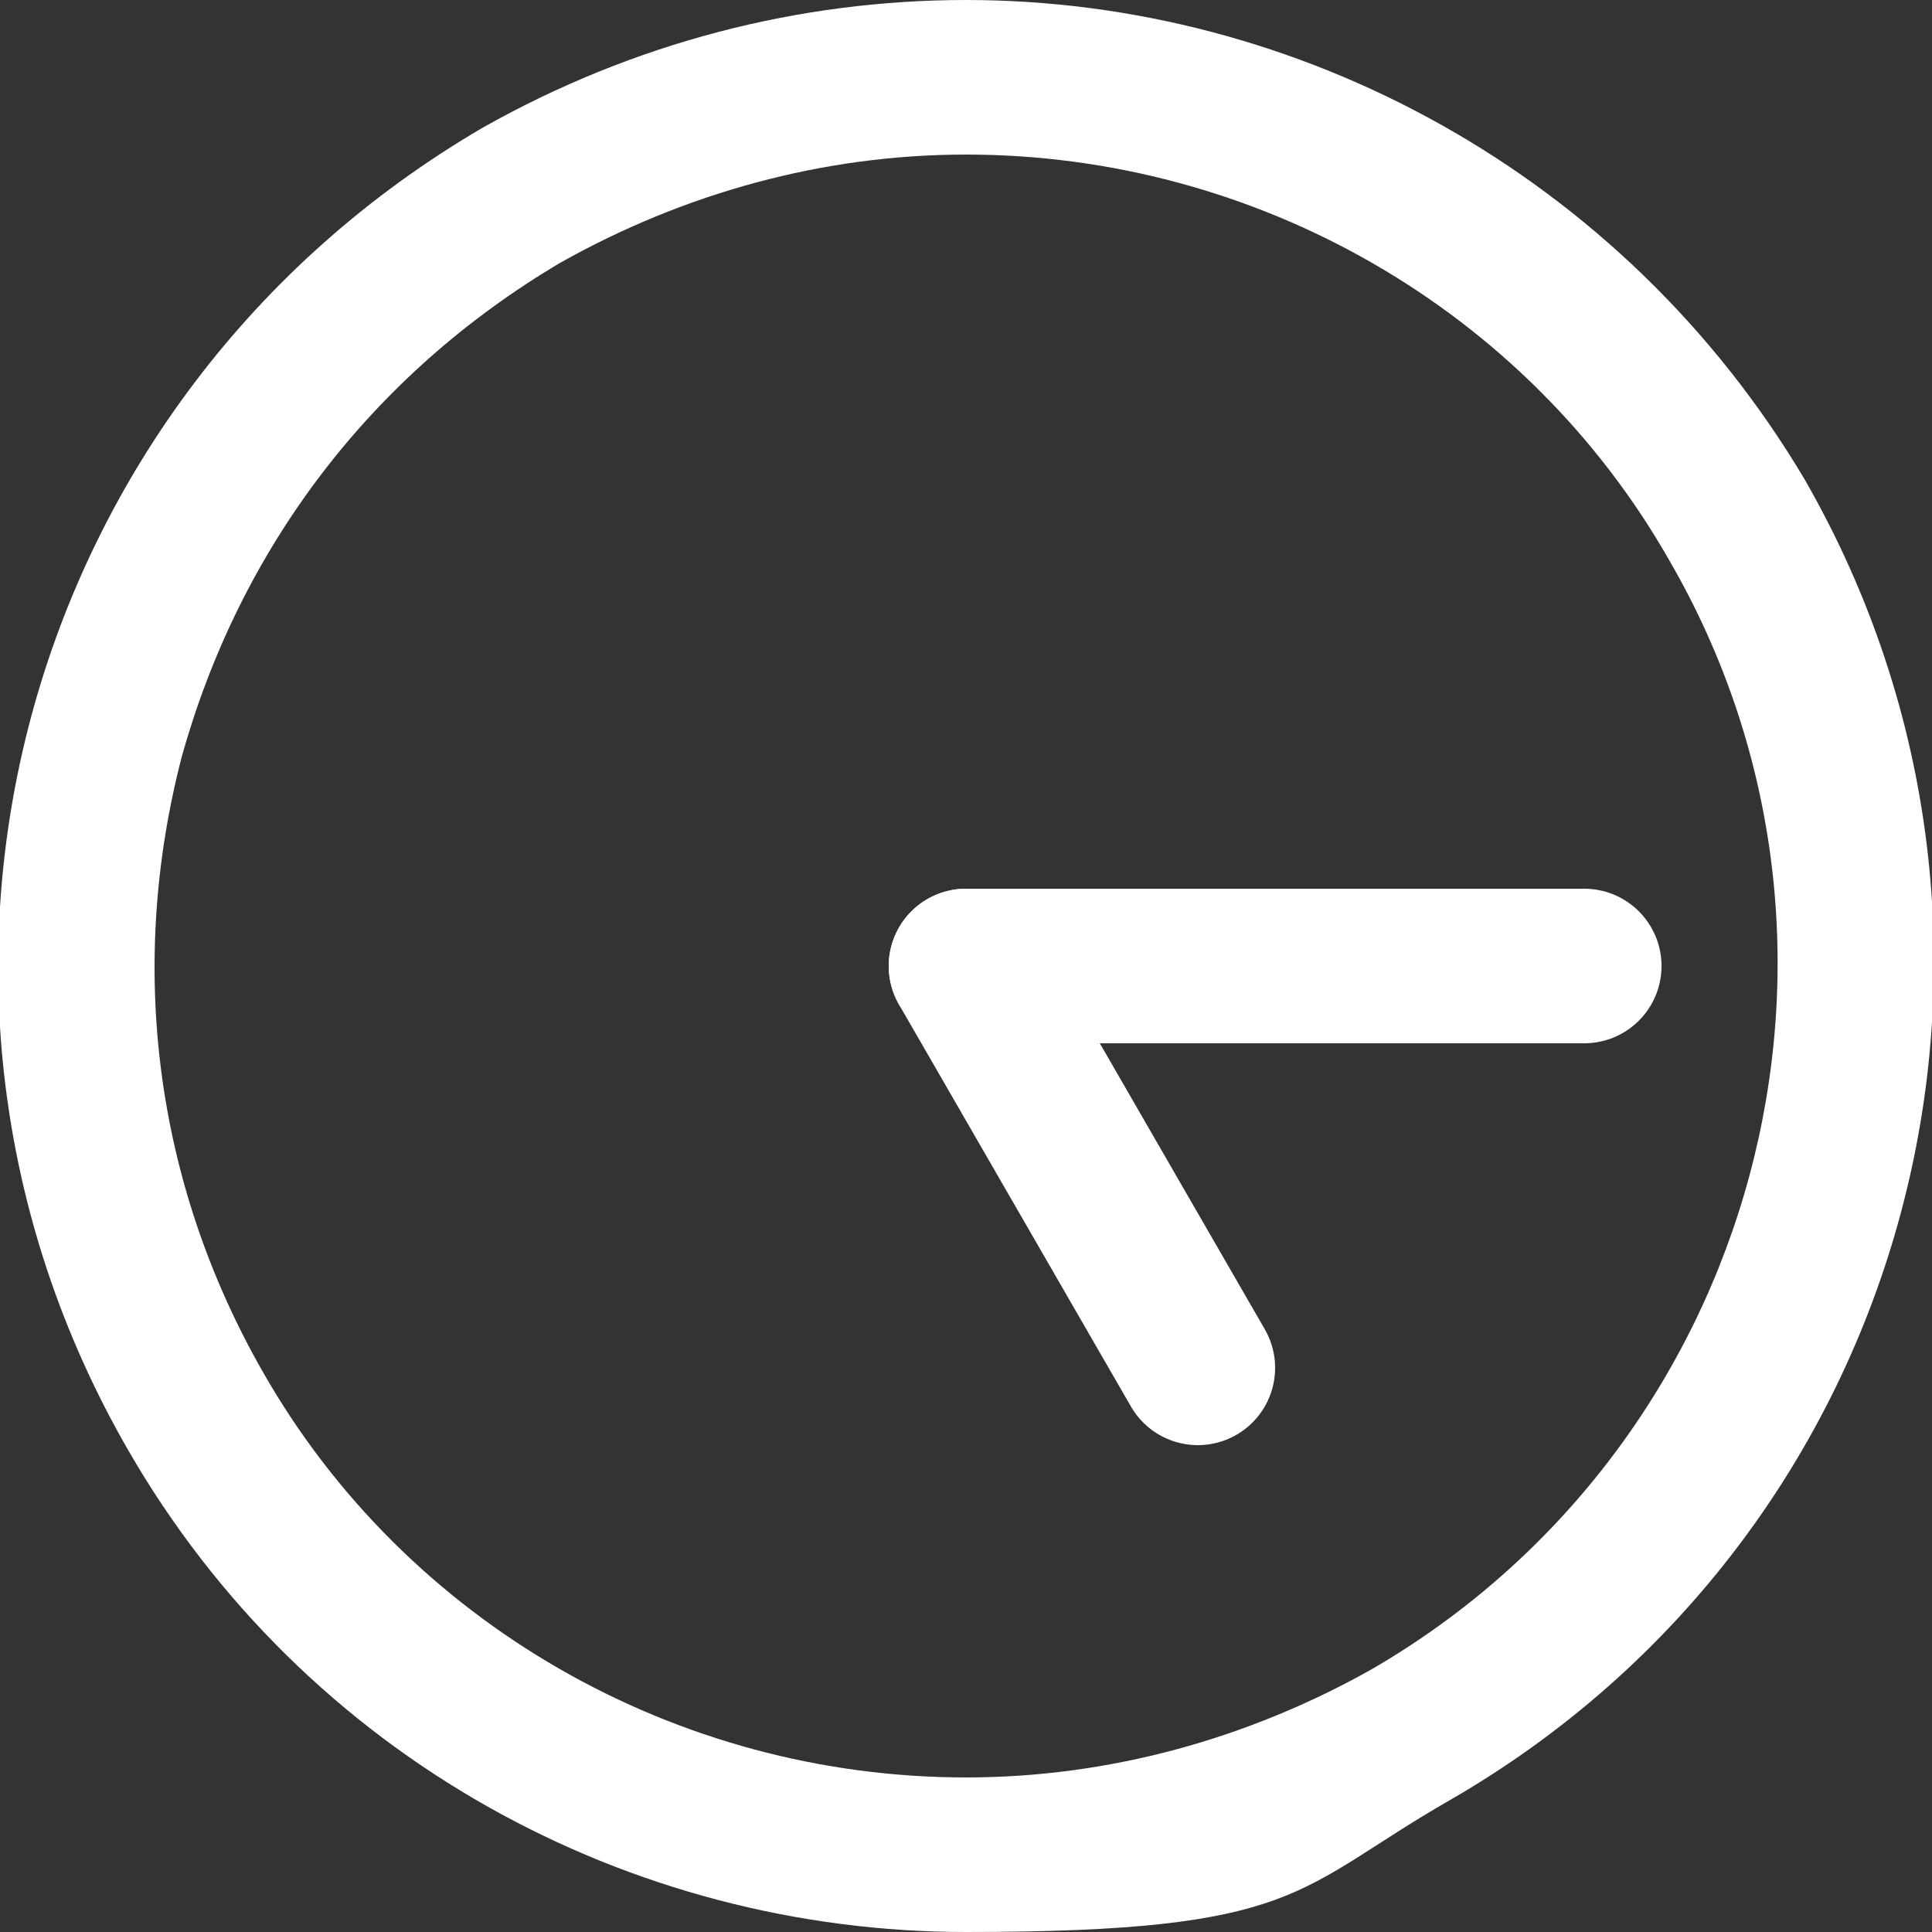
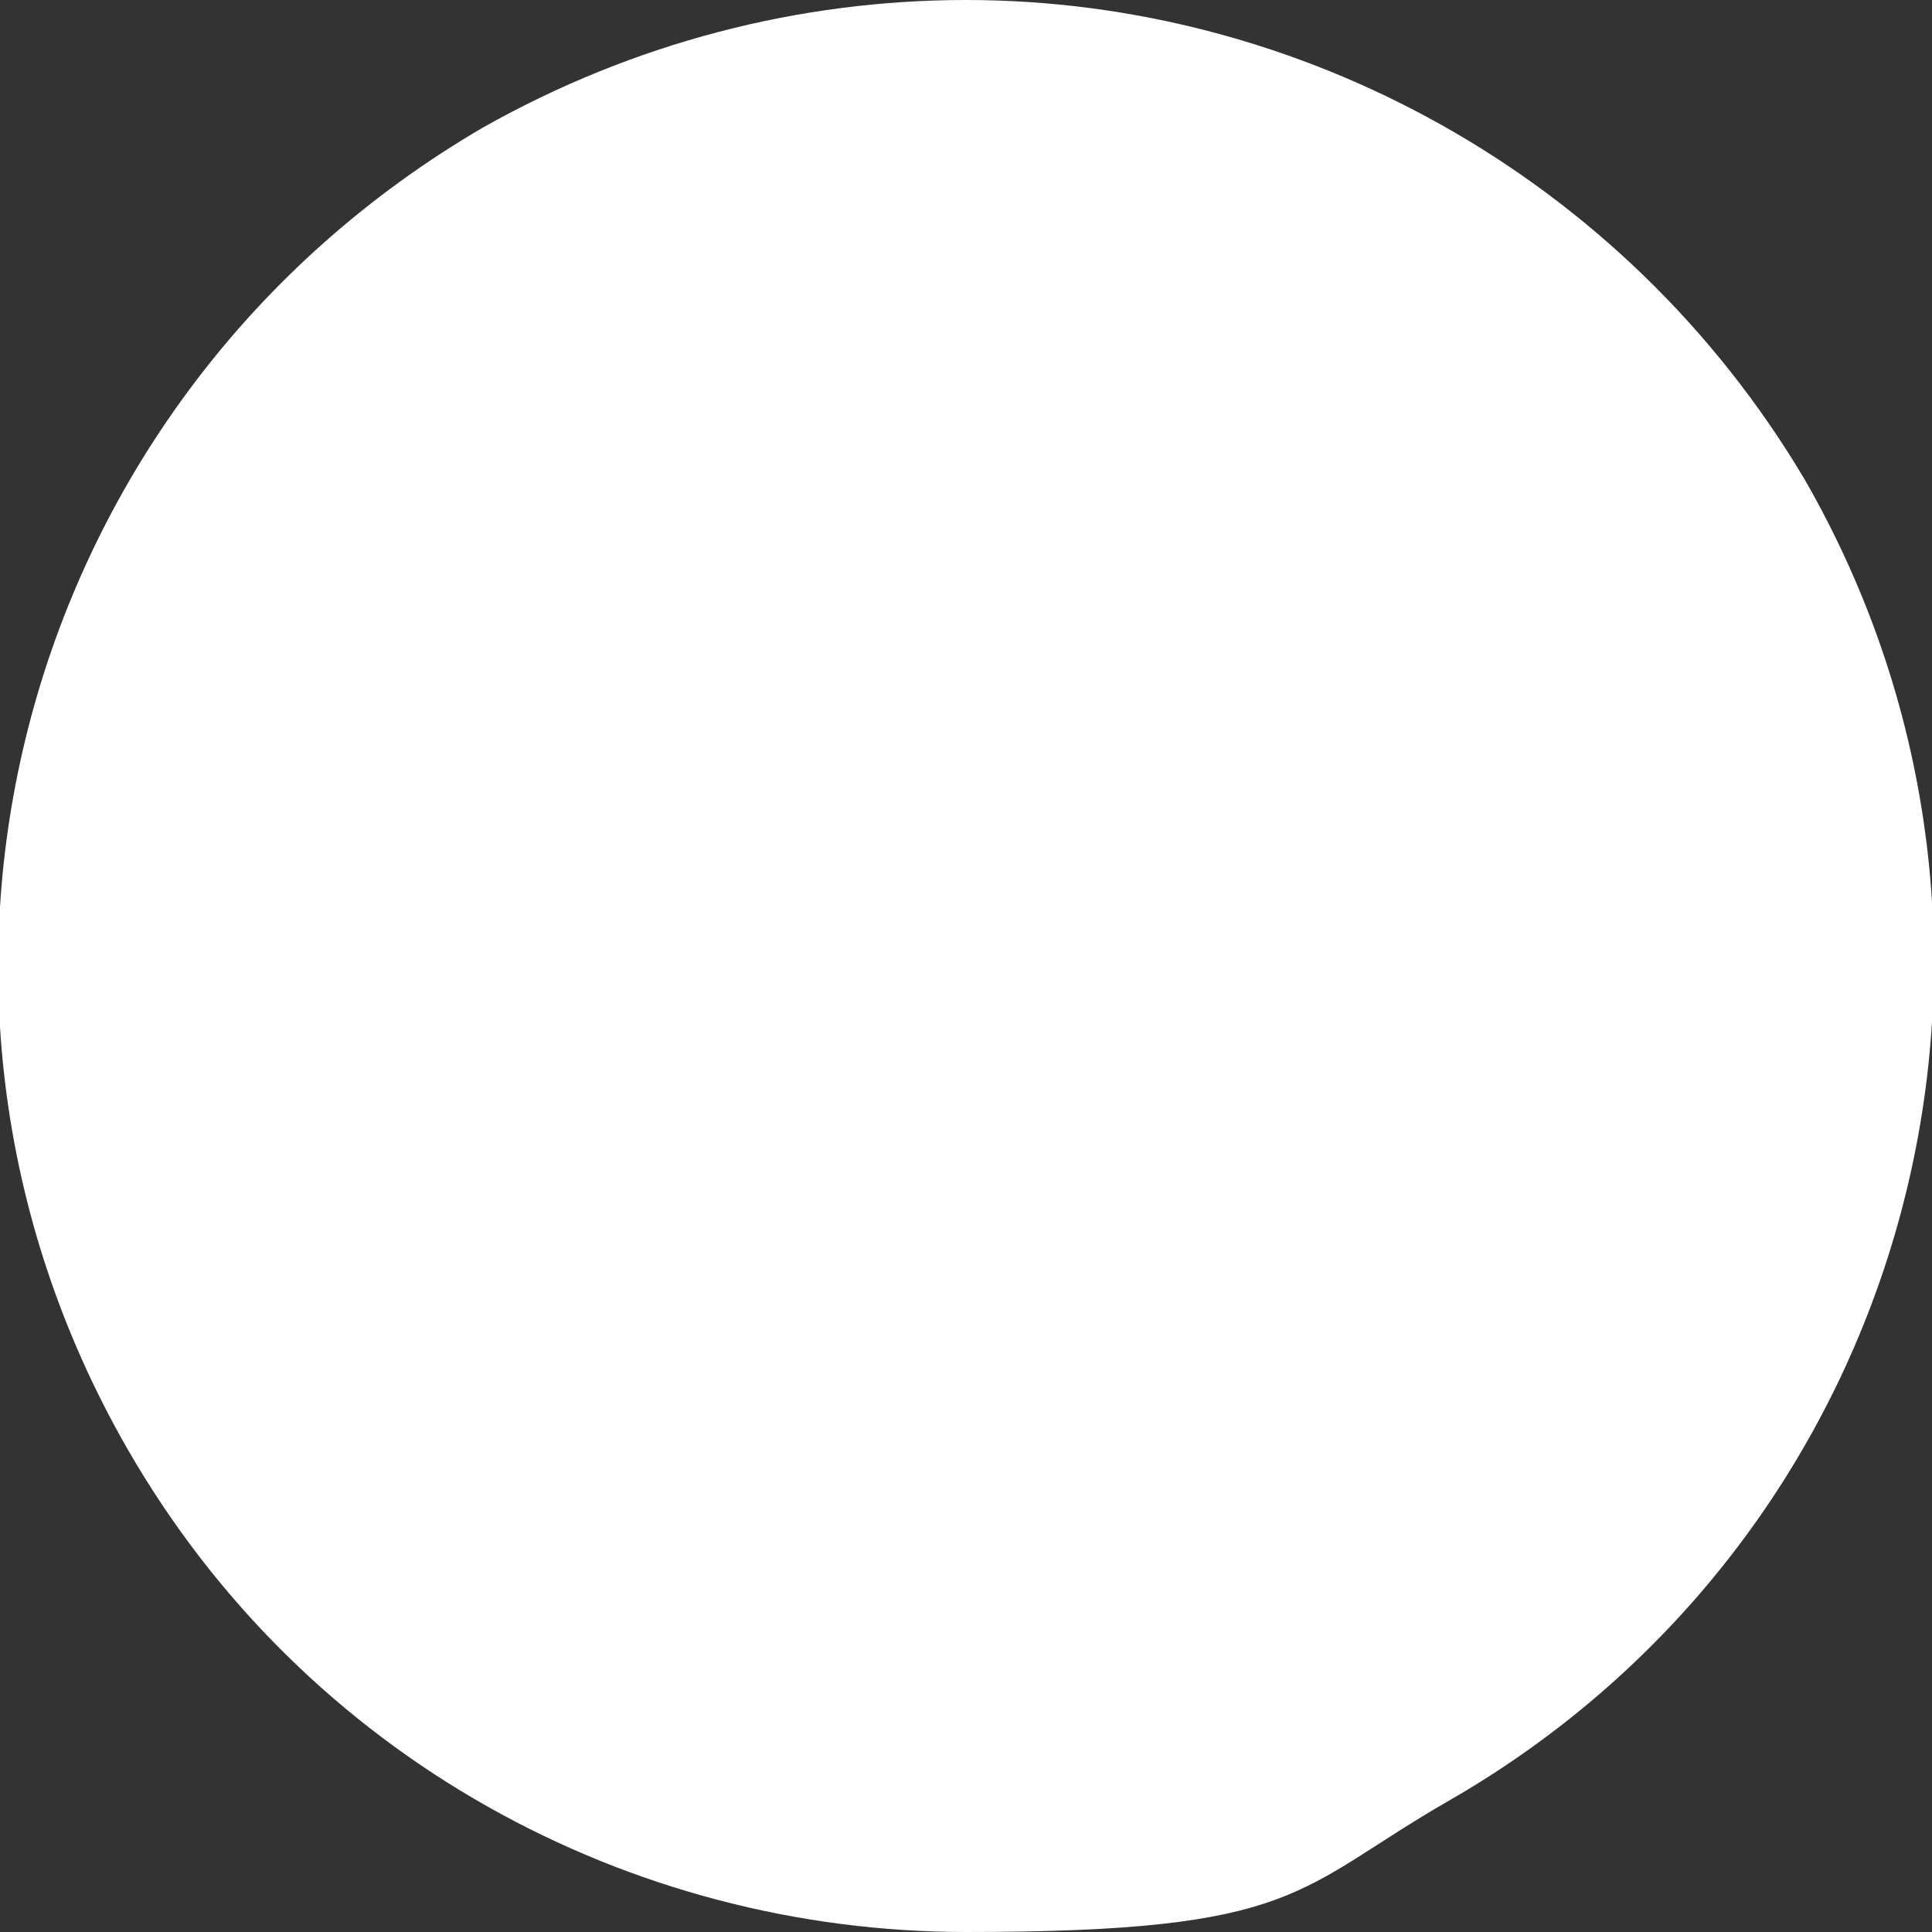
<svg xmlns="http://www.w3.org/2000/svg" height="50" viewBox="0 0 50 50" width="50">
  <rect x="0" y="0" width="50" height="50" fill="#333333" stroke="none" />
-   <path d="m25 4c7.5 0 14.5 4 18.2 10.5 5.8 10 2.3 22.9-7.7 28.7-3.2 1.8-6.8 2.8-10.5 2.8-7.5 0-14.5-4-18.2-10.5-2.8-4.9-3.5-10.5-2.1-15.9 1.5-5.4 4.9-9.9 9.8-12.8 3.2-1.8 6.8-2.8 10.5-2.8m0-4c-4.3 0-8.6 1.1-12.5 3.3-12 7-16.1 22.2-9.2 34.2 4.6 8 13 12.5 21.7 12.5s8.5-1.1 12.5-3.4c12-6.9 16.1-22.2 9.2-34.2-4.7-7.9-13.1-12.4-21.7-12.4z" fill="#fff" />
+   <path d="m25 4m0-4c-4.3 0-8.6 1.1-12.5 3.3-12 7-16.1 22.2-9.2 34.2 4.6 8 13 12.5 21.7 12.5s8.5-1.1 12.5-3.4c12-6.9 16.1-22.2 9.2-34.2-4.7-7.9-13.1-12.4-21.7-12.4z" fill="#fff" />
  <g fill="none" stroke="#fff" stroke-linecap="round" stroke-miterlimit="10" stroke-width="4">
-     <path d="m25 25h16" />
    <path d="m25 25 6 10.4" />
  </g>
</svg>